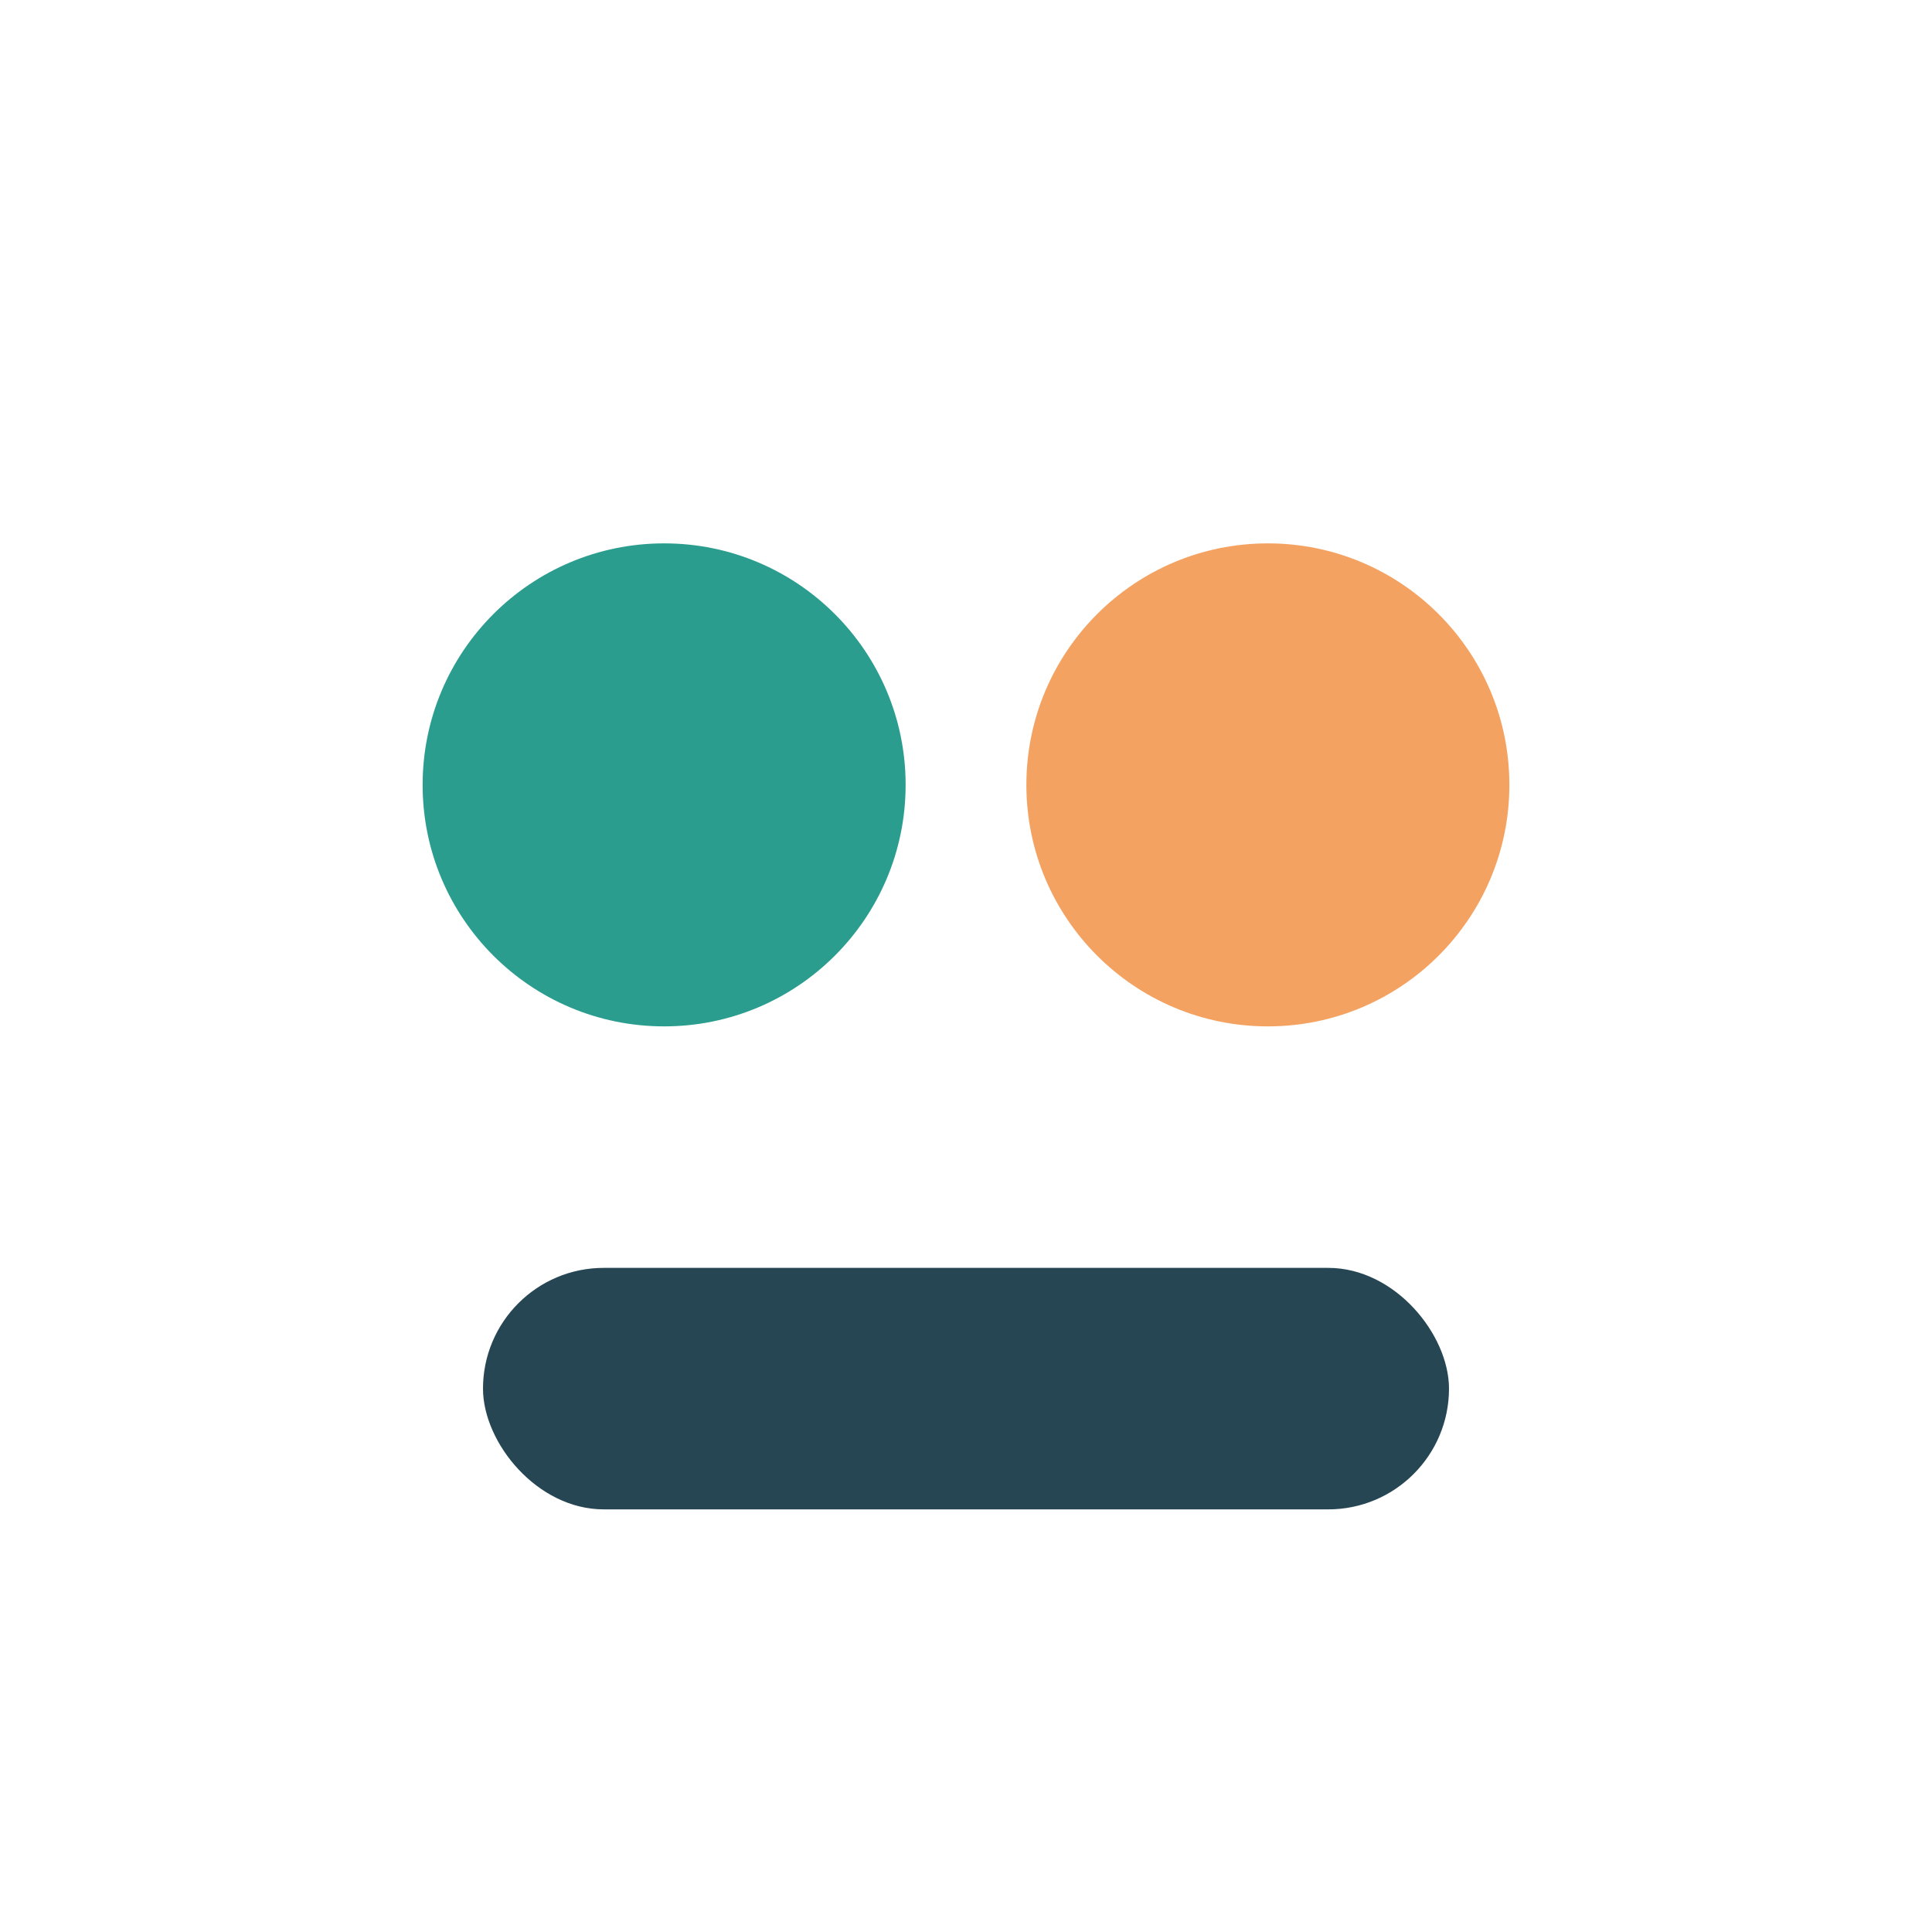
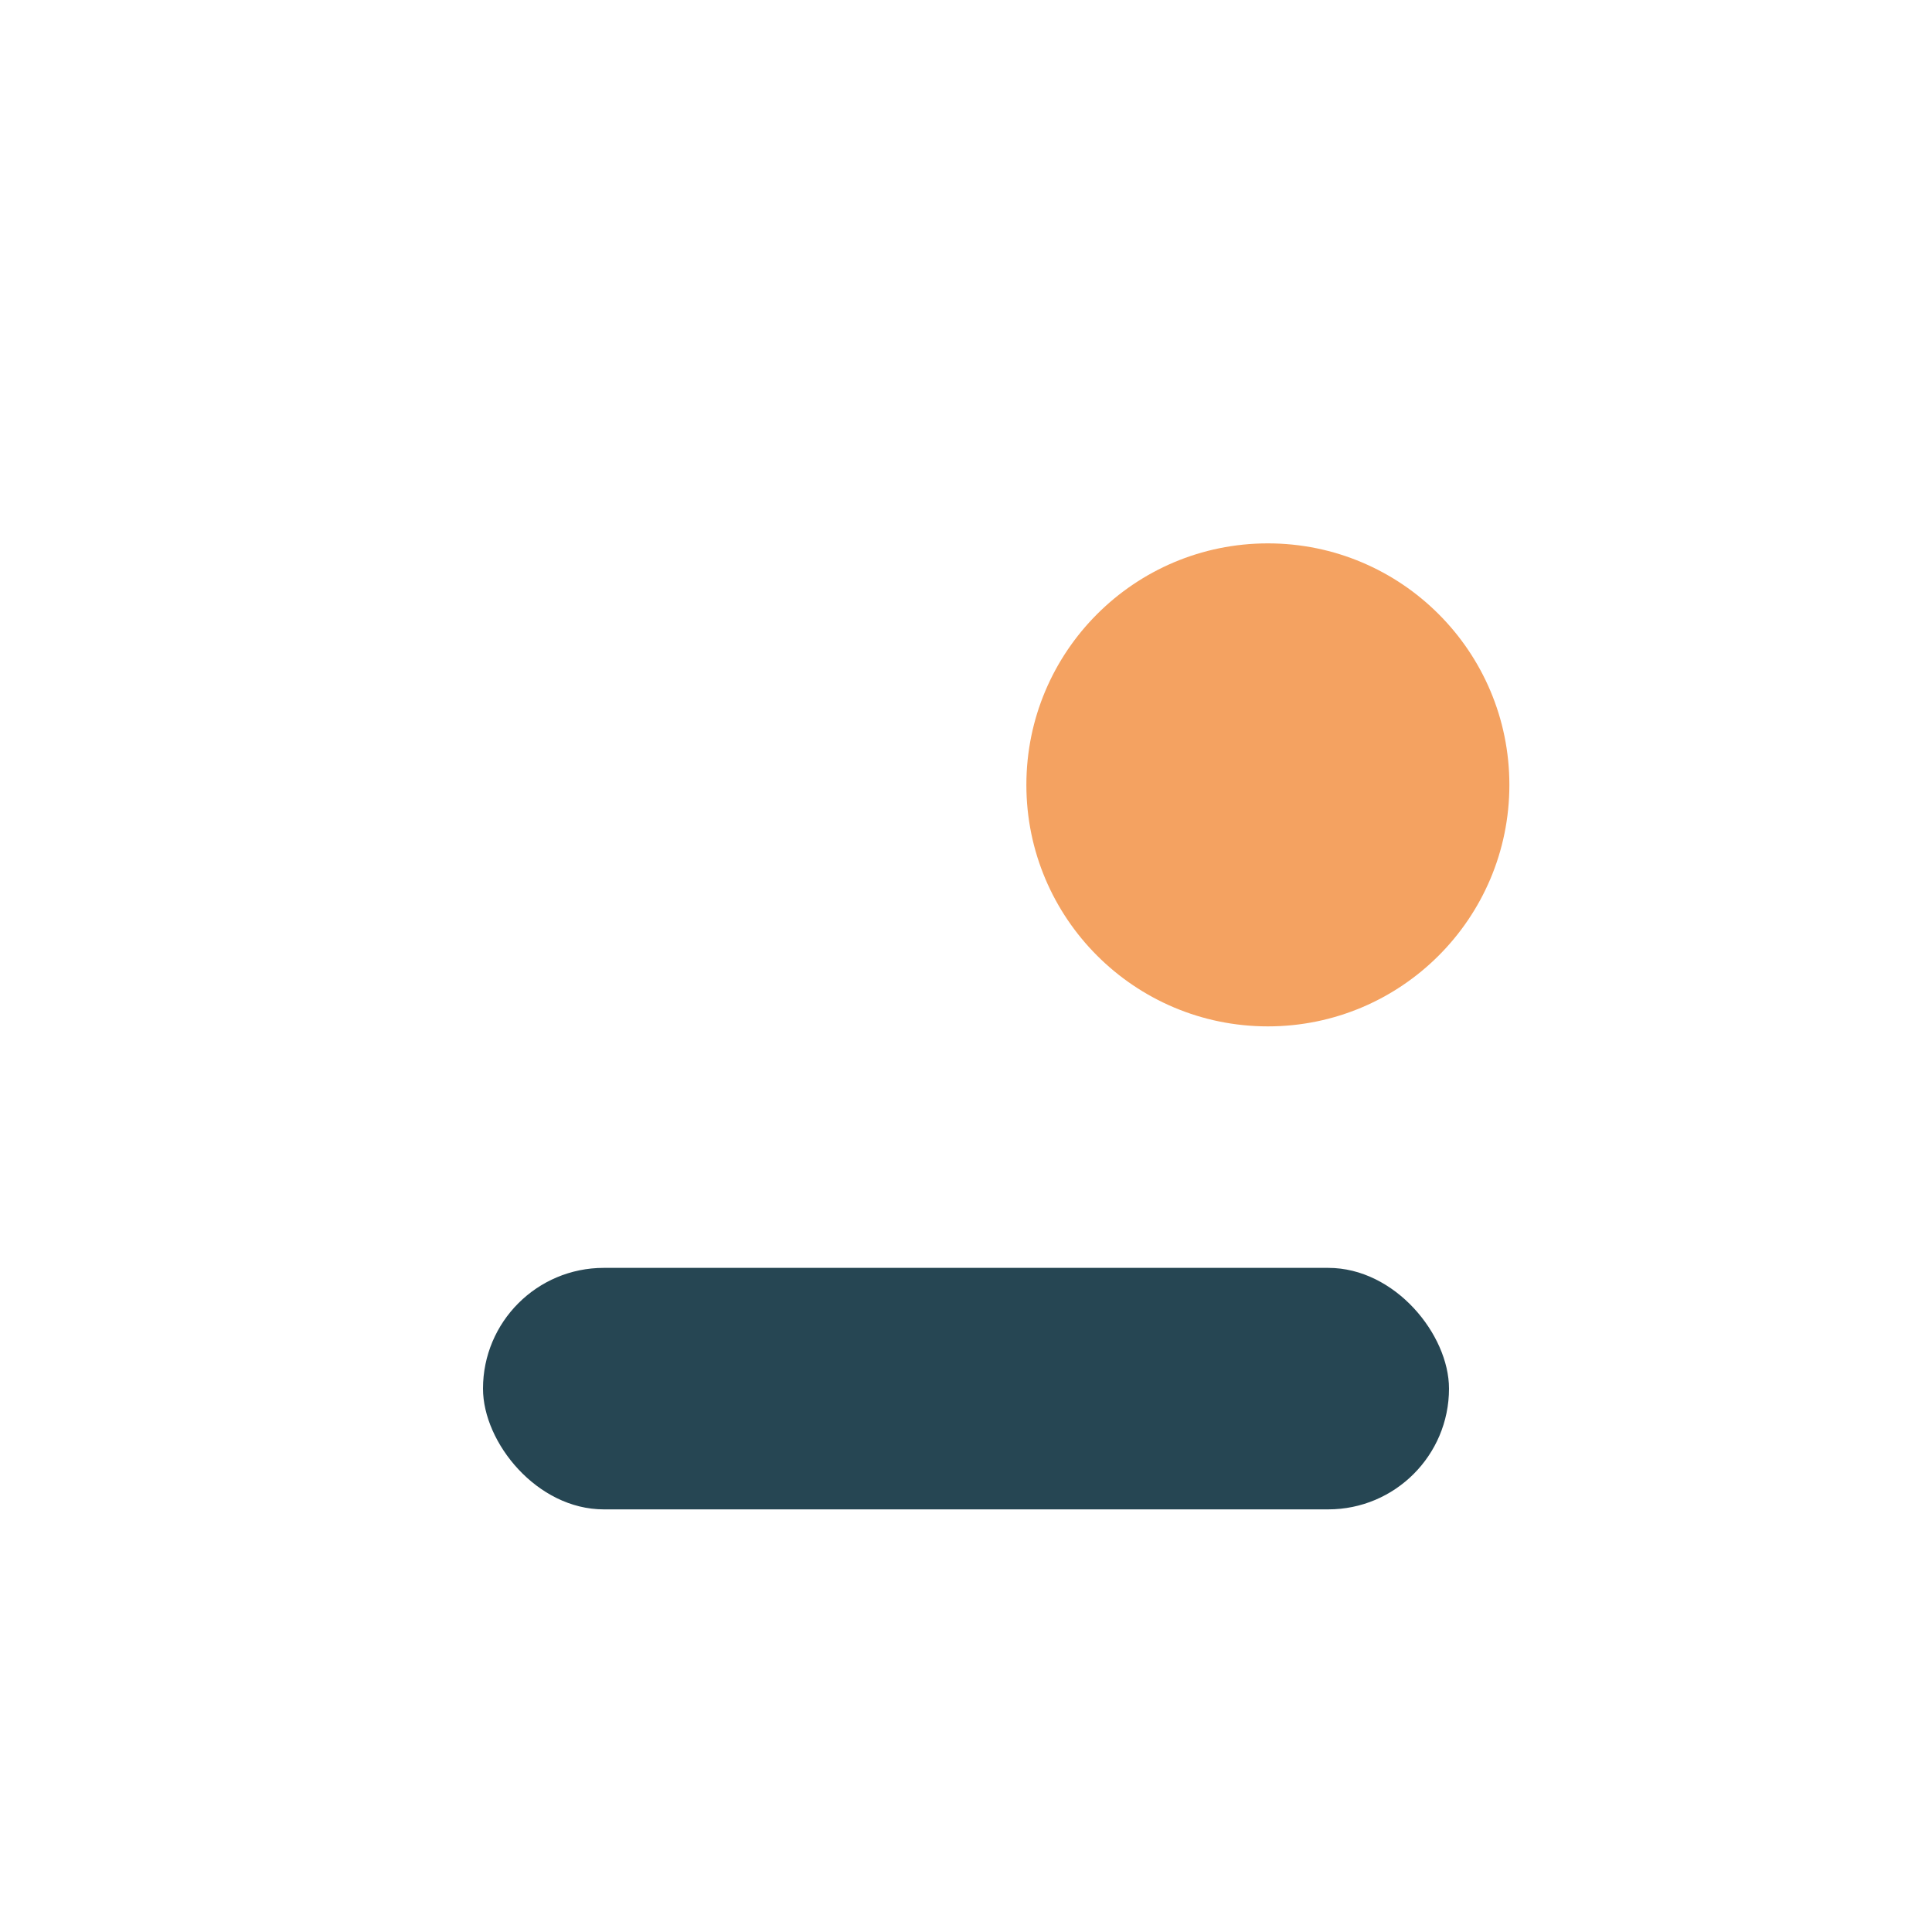
<svg xmlns="http://www.w3.org/2000/svg" width="32" height="32" viewBox="0 0 32 32">
-   <circle cx="11" cy="13" r="4" fill="#2A9D8F" />
  <circle cx="21" cy="13" r="4" fill="#F4A261" />
  <rect x="8" y="21" width="16" height="4" rx="2" fill="#264653" />
</svg>